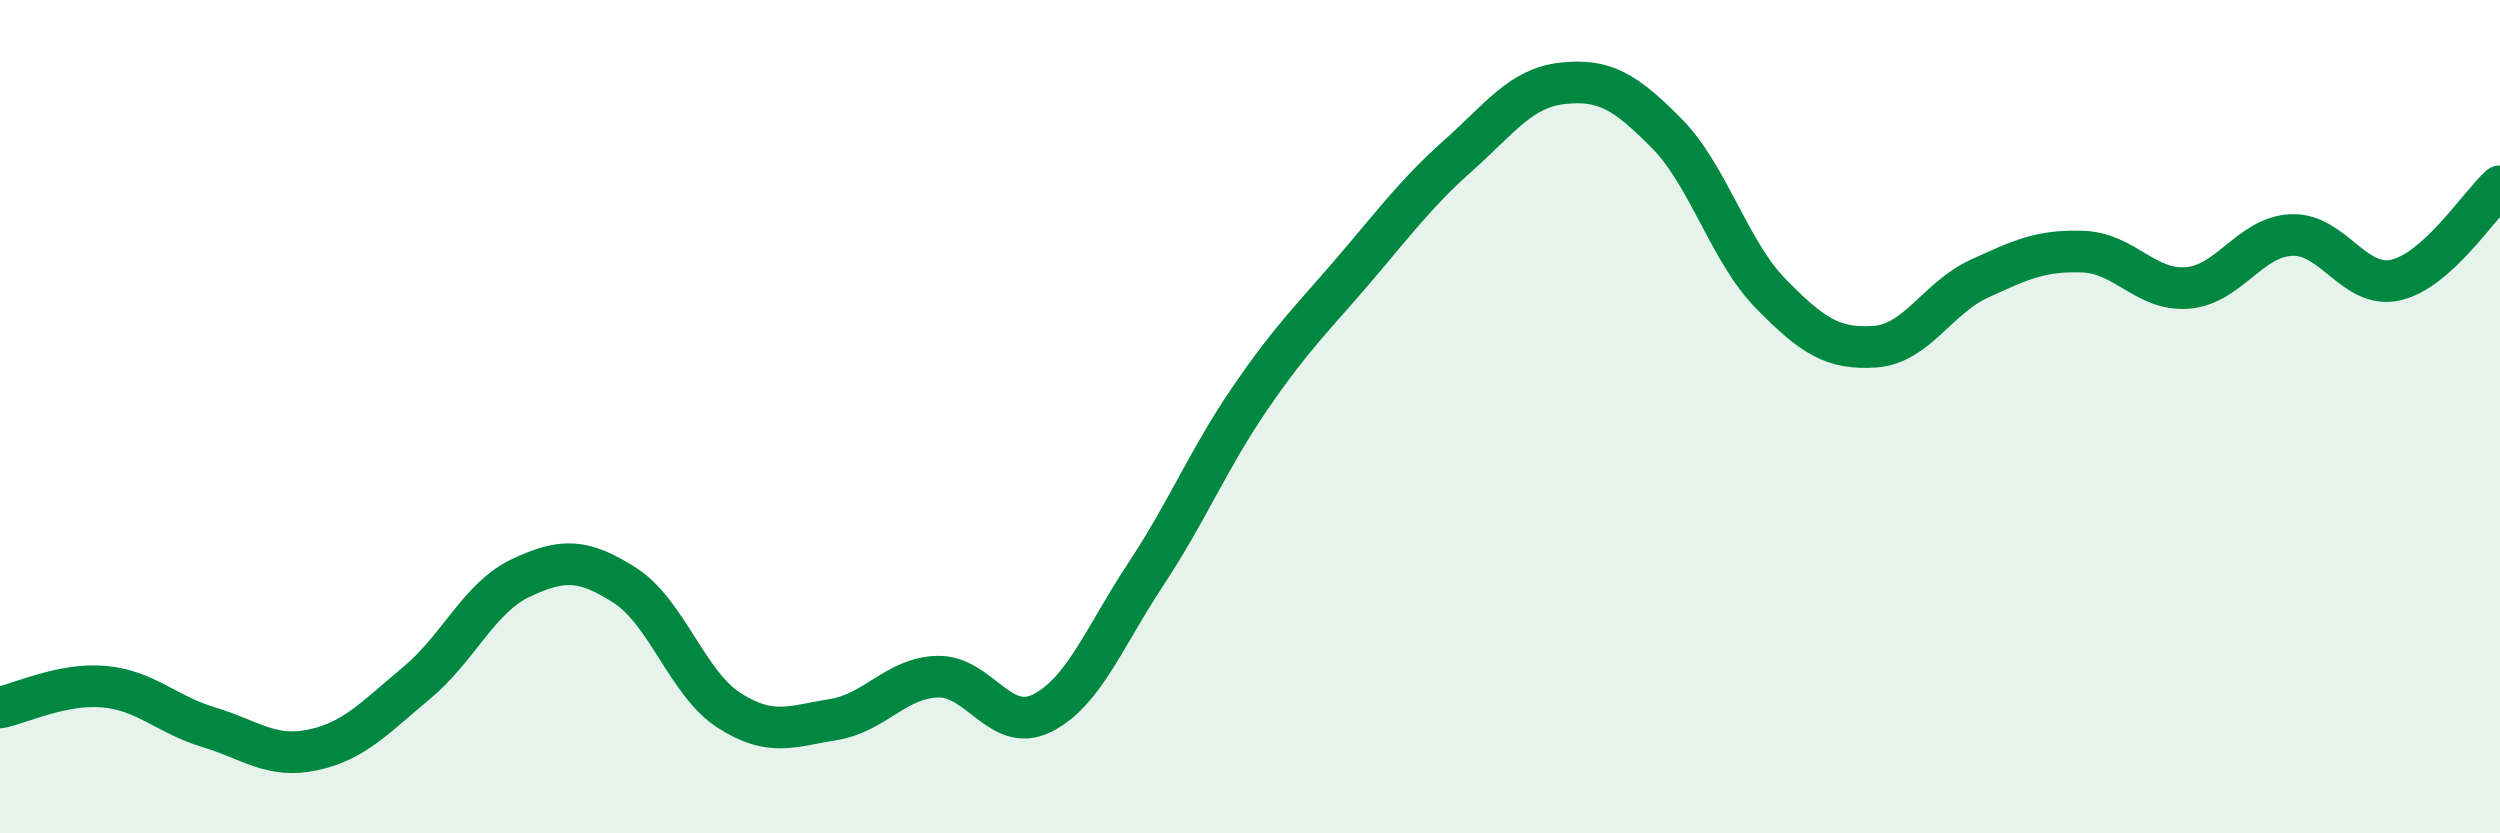
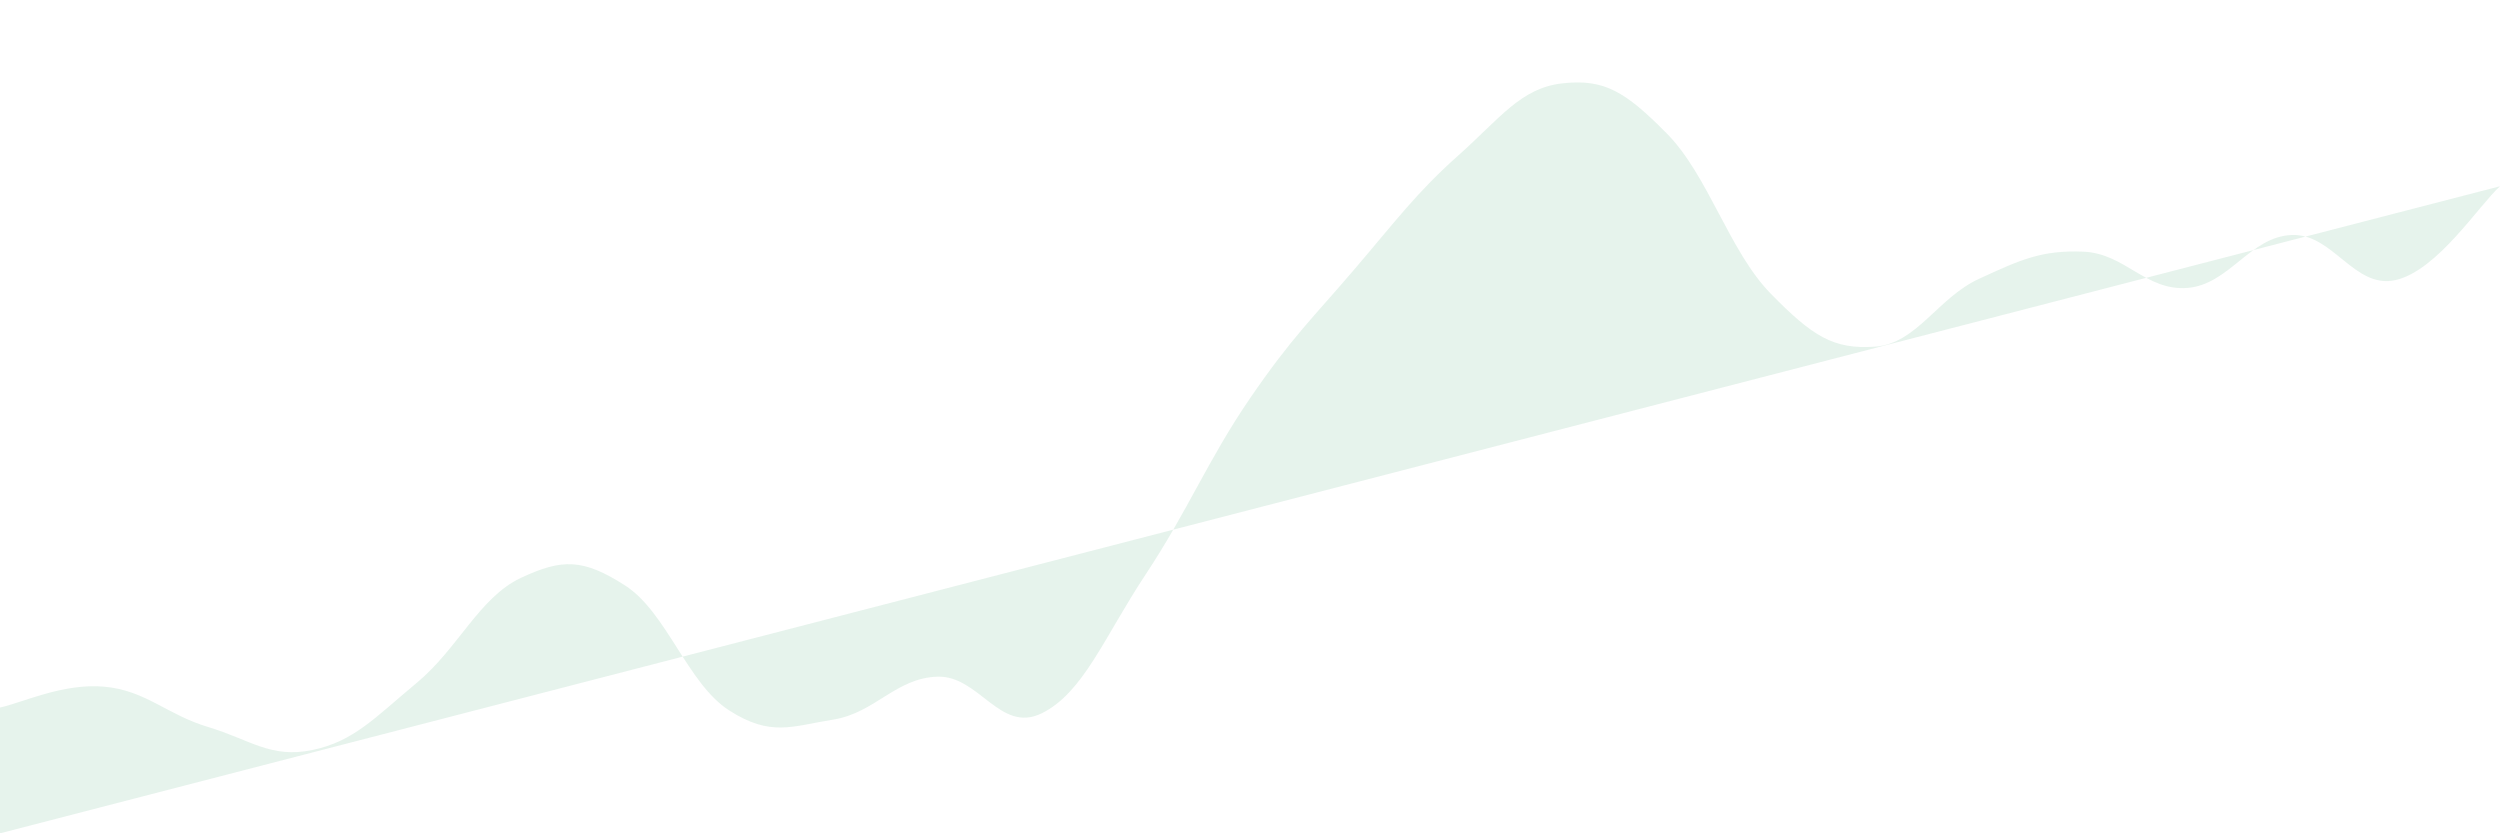
<svg xmlns="http://www.w3.org/2000/svg" width="60" height="20" viewBox="0 0 60 20">
-   <path d="M 0,16.98 C 0.5,16.88 1.5,16.39 2.5,16.48 C 3.5,16.57 4,17.15 5,17.45 C 6,17.75 6.5,18.21 7.5,18 C 8.5,17.79 9,17.22 10,16.39 C 11,15.56 11.5,14.34 12.5,13.87 C 13.5,13.4 14,13.41 15,14.05 C 16,14.69 16.5,16.41 17.5,17.05 C 18.5,17.69 19,17.43 20,17.27 C 21,17.11 21.5,16.27 22.5,16.24 C 23.5,16.21 24,17.61 25,17.12 C 26,16.63 26.5,15.29 27.5,13.78 C 28.5,12.27 29,11.02 30,9.56 C 31,8.1 31.5,7.64 32.5,6.47 C 33.5,5.3 34,4.62 35,3.73 C 36,2.84 36.5,2.11 37.5,2 C 38.5,1.89 39,2.19 40,3.2 C 41,4.21 41.5,6.03 42.5,7.05 C 43.5,8.07 44,8.39 45,8.32 C 46,8.25 46.5,7.15 47.5,6.69 C 48.5,6.23 49,6 50,6.04 C 51,6.08 51.5,6.99 52.5,6.91 C 53.5,6.83 54,5.68 55,5.64 C 56,5.6 56.5,6.95 57.5,6.72 C 58.5,6.49 59.5,4.92 60,4.47L60 20L0 20Z" fill="#008740" opacity="0.1" stroke-linecap="round" stroke-linejoin="round" />
-   <path d="M 0,16.98 C 0.5,16.88 1.5,16.39 2.5,16.48 C 3.5,16.57 4,17.15 5,17.45 C 6,17.75 6.5,18.21 7.5,18 C 8.5,17.79 9,17.22 10,16.39 C 11,15.56 11.5,14.34 12.5,13.87 C 13.5,13.4 14,13.41 15,14.05 C 16,14.69 16.5,16.41 17.5,17.05 C 18.5,17.69 19,17.43 20,17.27 C 21,17.11 21.5,16.27 22.5,16.24 C 23.5,16.21 24,17.61 25,17.12 C 26,16.63 26.5,15.29 27.5,13.78 C 28.5,12.27 29,11.02 30,9.56 C 31,8.1 31.5,7.64 32.5,6.47 C 33.5,5.3 34,4.62 35,3.73 C 36,2.84 36.5,2.11 37.5,2 C 38.5,1.89 39,2.19 40,3.2 C 41,4.21 41.5,6.03 42.5,7.05 C 43.5,8.07 44,8.39 45,8.32 C 46,8.25 46.5,7.15 47.5,6.69 C 48.5,6.23 49,6 50,6.04 C 51,6.08 51.5,6.99 52.5,6.91 C 53.5,6.83 54,5.68 55,5.64 C 56,5.6 56.5,6.95 57.5,6.72 C 58.5,6.49 59.5,4.92 60,4.47" stroke="#008740" stroke-width="1" fill="none" stroke-linecap="round" stroke-linejoin="round" />
+   <path d="M 0,16.98 C 0.5,16.88 1.5,16.39 2.5,16.48 C 3.5,16.57 4,17.15 5,17.45 C 6,17.75 6.5,18.21 7.5,18 C 8.5,17.79 9,17.22 10,16.39 C 11,15.56 11.5,14.34 12.5,13.87 C 13.5,13.4 14,13.41 15,14.05 C 16,14.69 16.5,16.41 17.5,17.05 C 18.5,17.69 19,17.43 20,17.27 C 21,17.11 21.5,16.27 22.5,16.24 C 23.5,16.21 24,17.61 25,17.12 C 26,16.63 26.5,15.29 27.5,13.78 C 28.5,12.27 29,11.02 30,9.56 C 31,8.1 31.5,7.64 32.5,6.47 C 33.5,5.3 34,4.62 35,3.73 C 36,2.84 36.5,2.11 37.5,2 C 38.5,1.89 39,2.19 40,3.2 C 41,4.21 41.5,6.03 42.5,7.05 C 43.5,8.07 44,8.39 45,8.32 C 46,8.25 46.5,7.15 47.5,6.69 C 48.5,6.23 49,6 50,6.04 C 51,6.08 51.5,6.99 52.5,6.91 C 53.5,6.83 54,5.68 55,5.64 C 56,5.6 56.5,6.95 57.5,6.72 C 58.5,6.49 59.5,4.92 60,4.47L0 20Z" fill="#008740" opacity="0.1" stroke-linecap="round" stroke-linejoin="round" />
</svg>